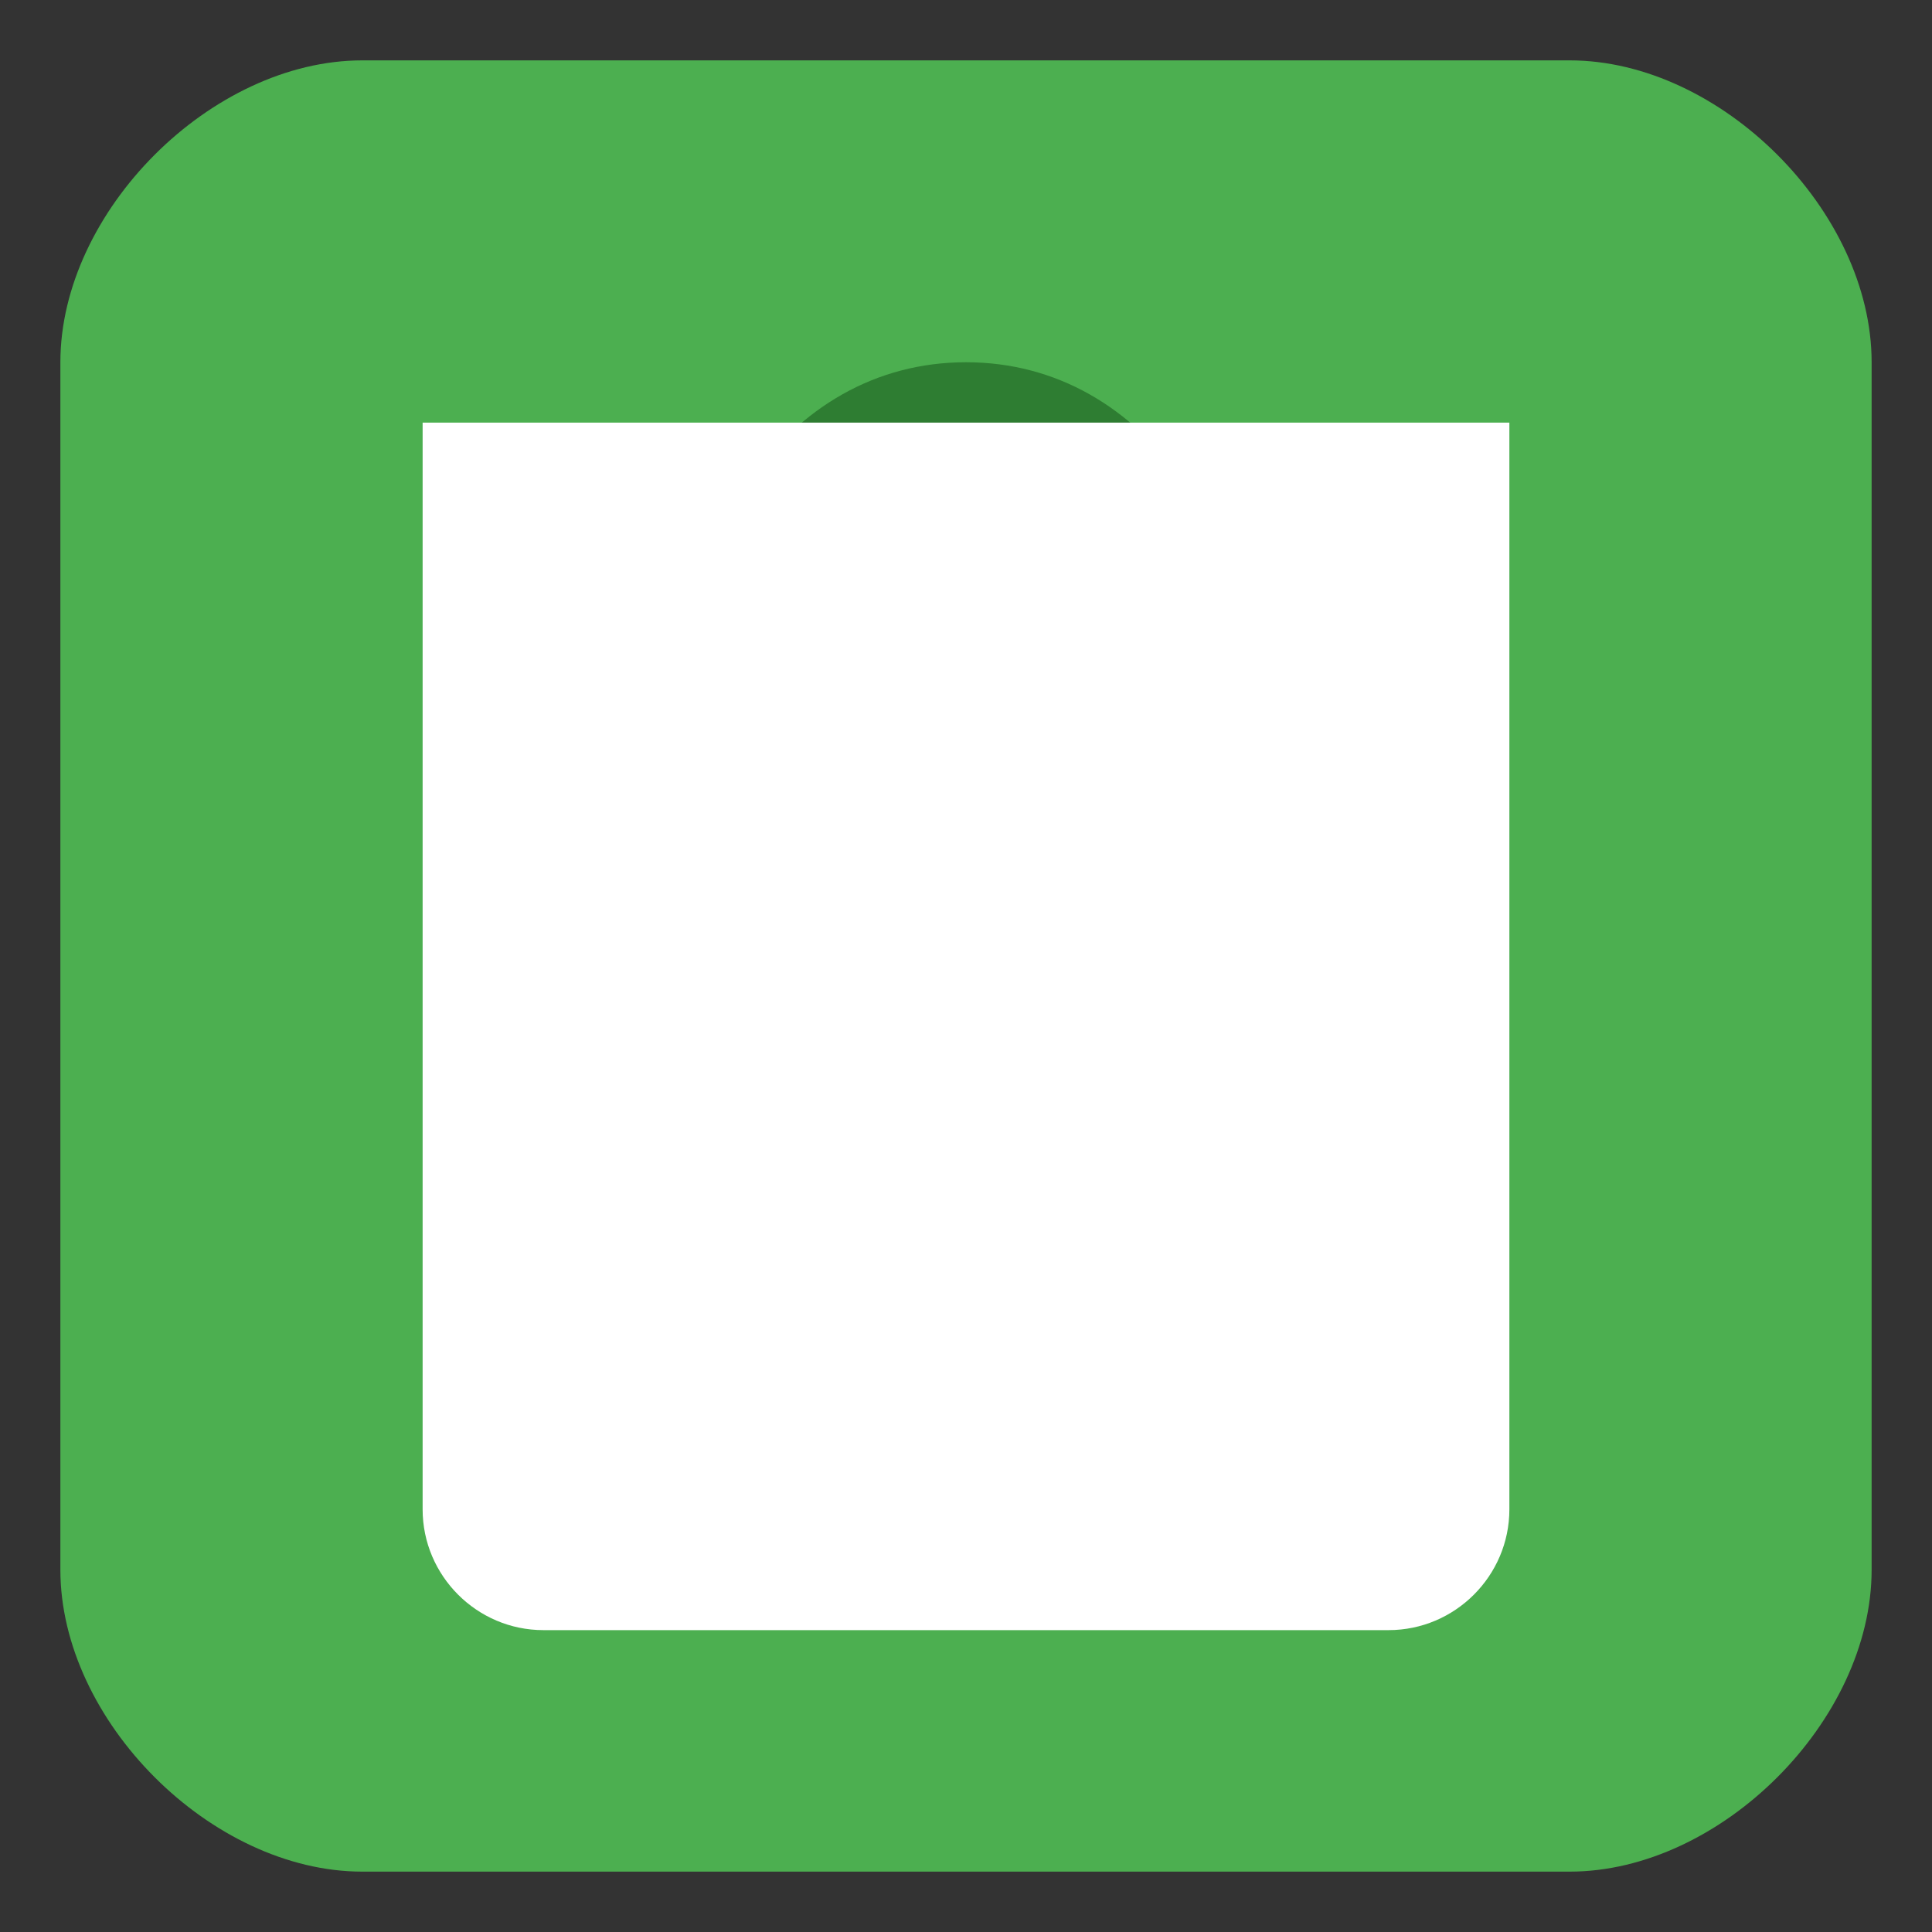
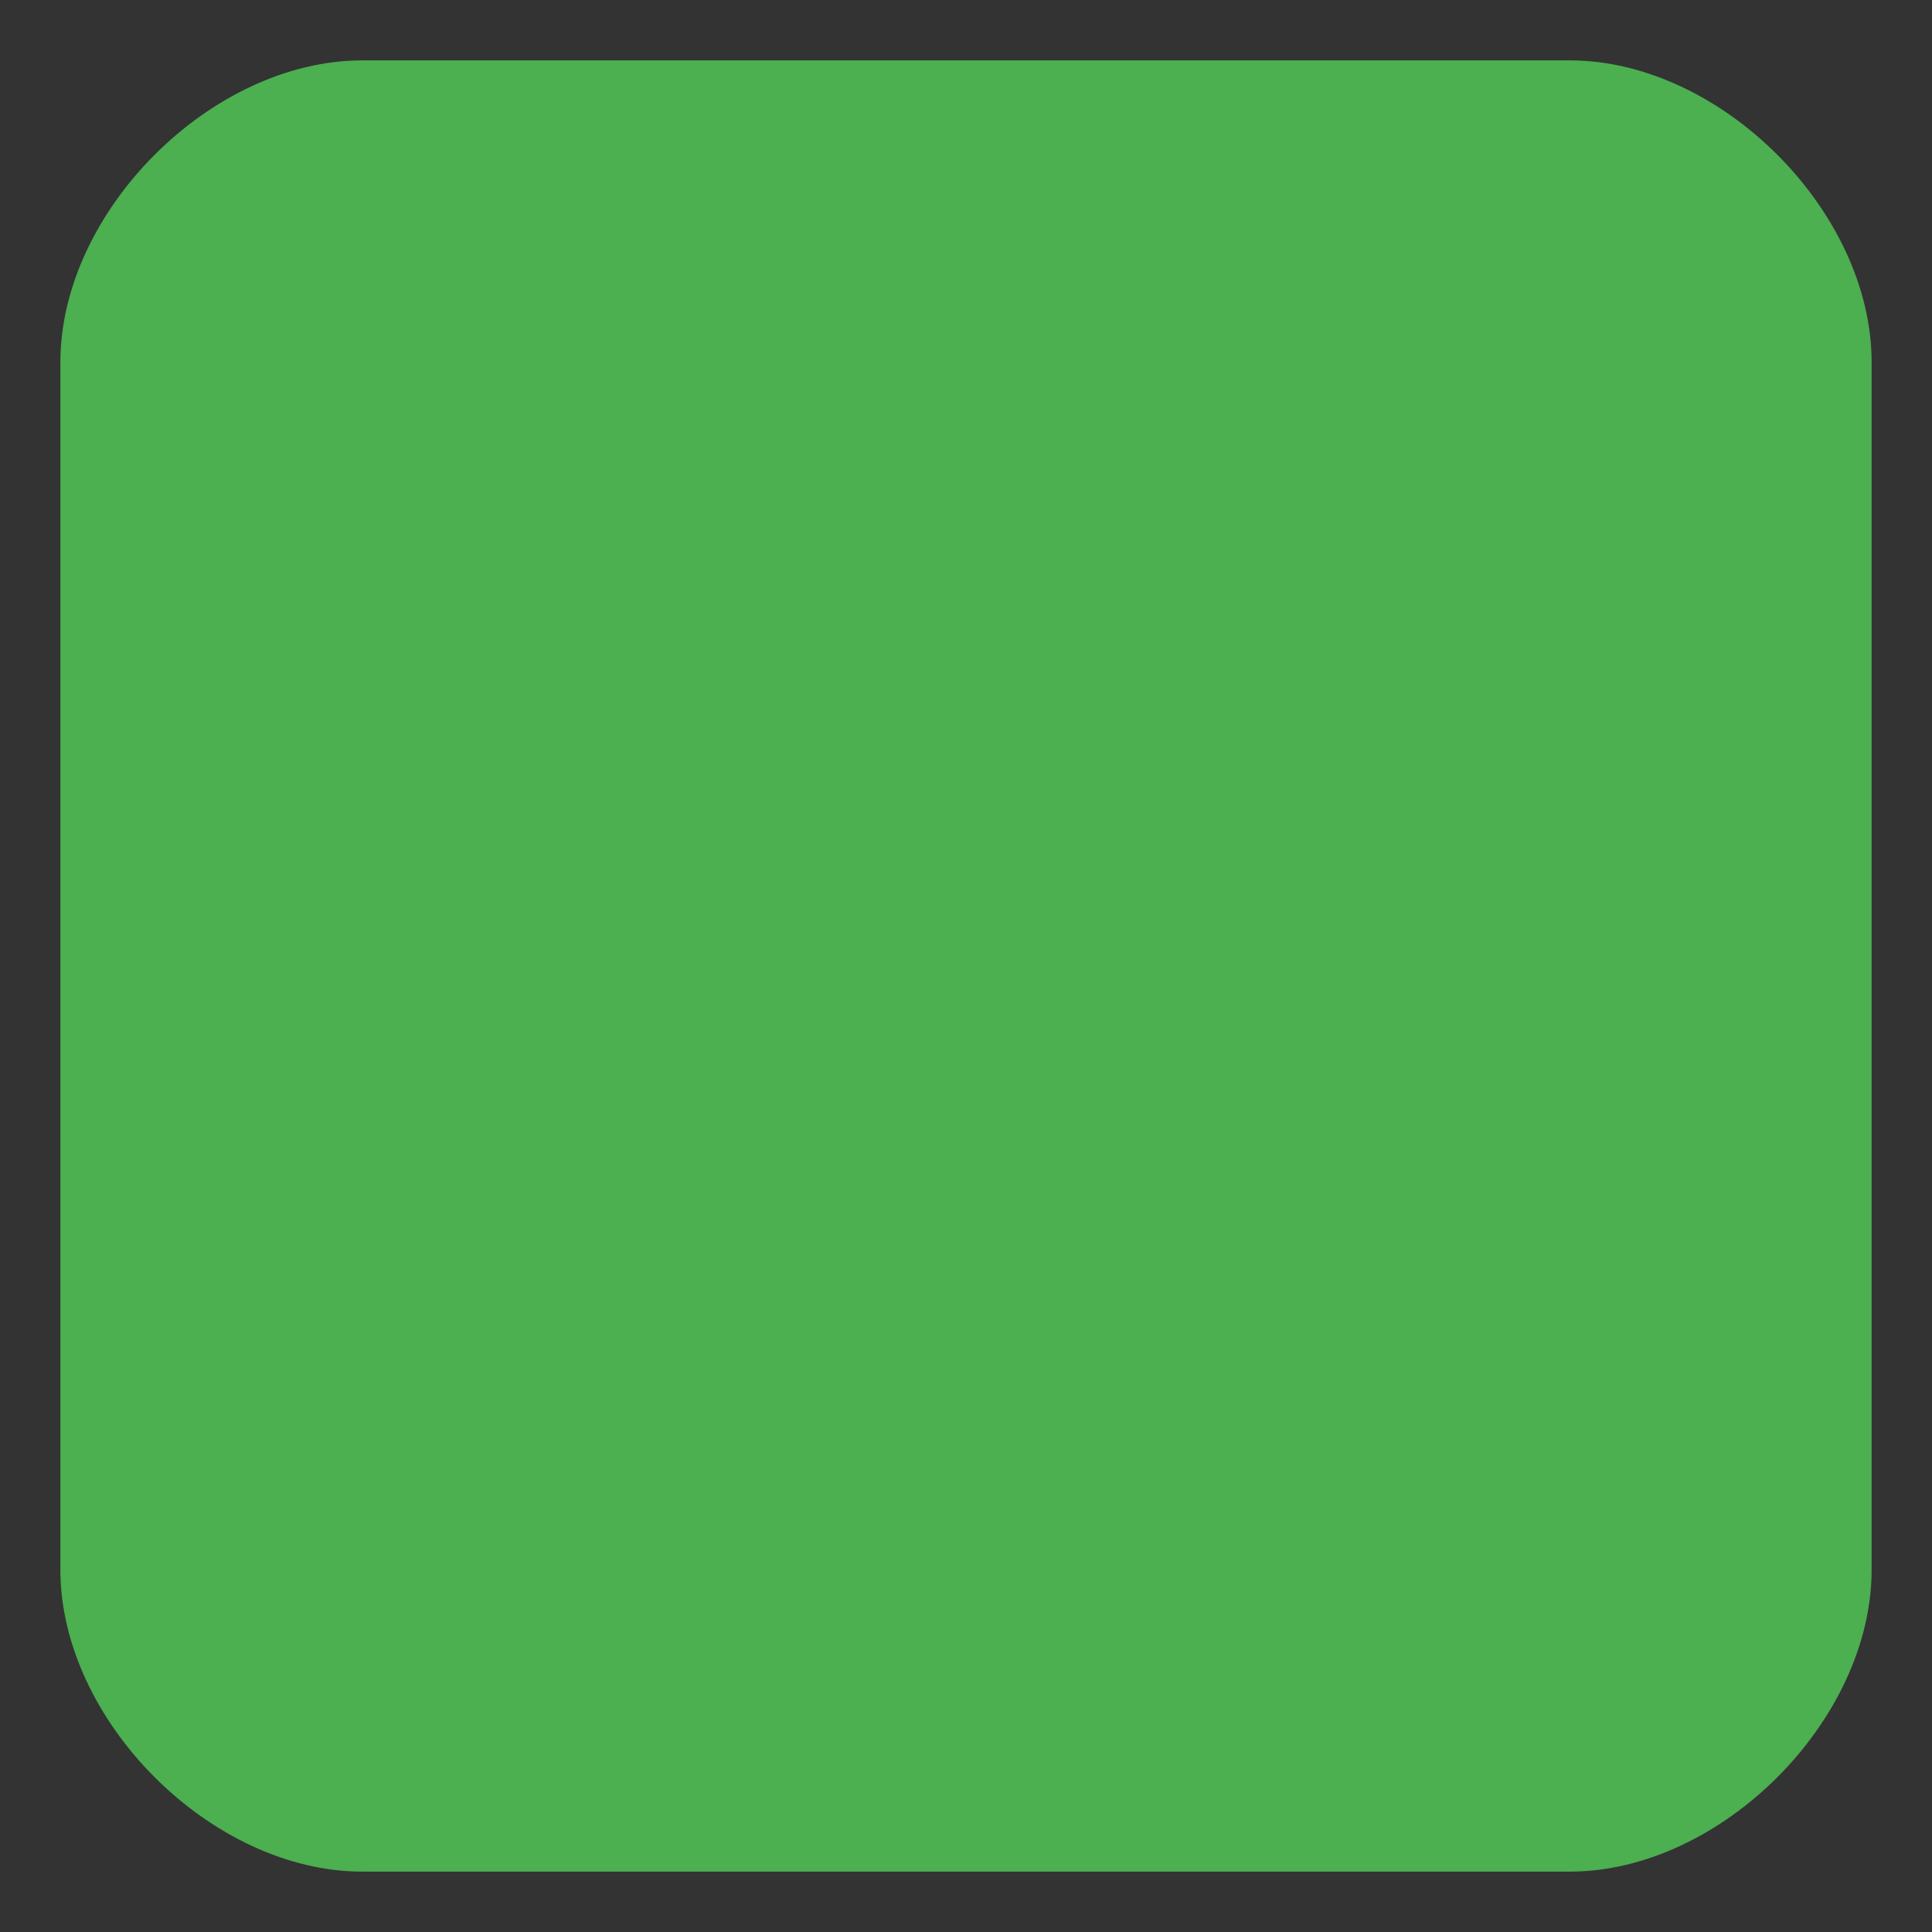
<svg xmlns="http://www.w3.org/2000/svg" width="32" height="32" viewBox="0 0 32 32">
  <rect x="0" y="0" width="32" height="32" fill="#333333" stroke="none" />
  <style>
    .tea-cup { fill: #4CAF50; }
    .tea-leaf { fill: #2E7D32; }
  </style>
  <g transform="translate(1, 1)">
    <path class="tea-cup" d="M5,0 C2.5,0 0,2.5 0,5 L0,25 C0,27.5 2.5,30 5,30 L25,30 C27.5,30 30,27.5 30,25 L30,5 C30,2.5 27.5,0 25,0 Z" />
-     <path class="tea-leaf" d="M15,5 C12,5 10,8 10,12 C10,16 12,20 15,20 C18,20 20,16 20,12 C20,8 18,5 15,5 Z" />
-     <path fill="#ffffff" d="M6,6 L24,6 L24,24 C24,25.1 23.1,26 22,26 L8,26 C6.9,26 6,25.1 6,24 Z" />
  </g>
</svg>